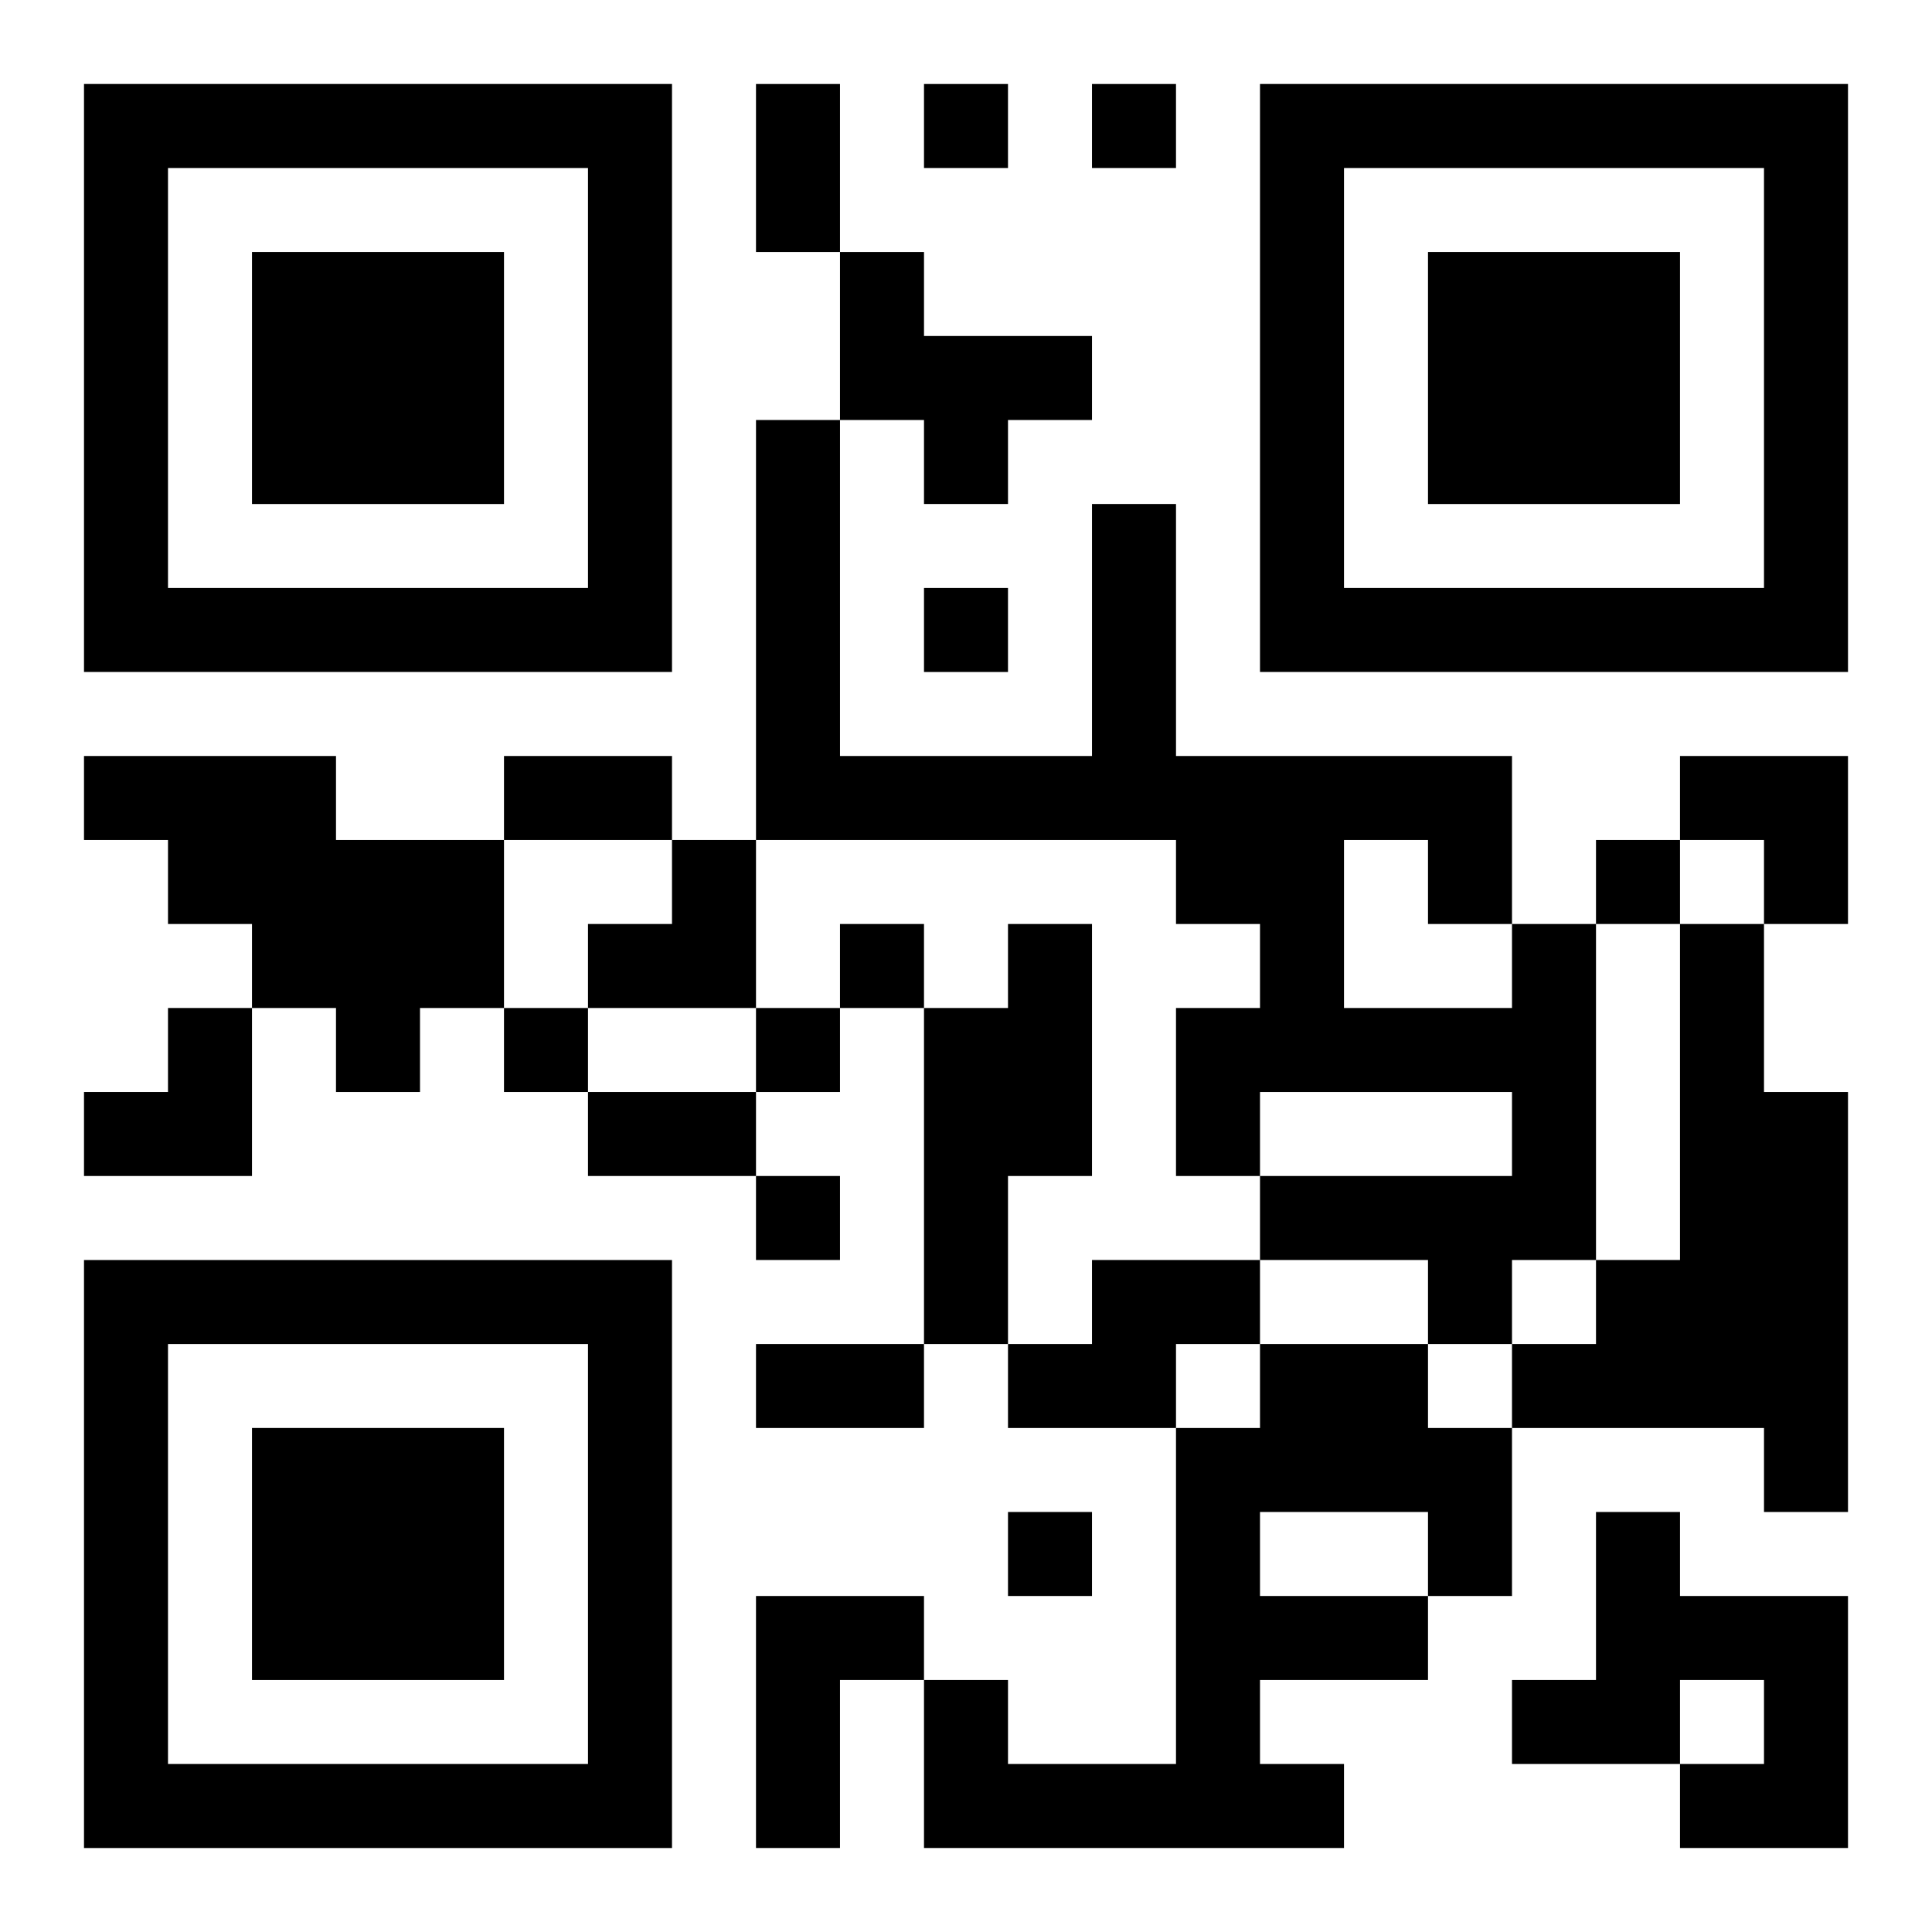
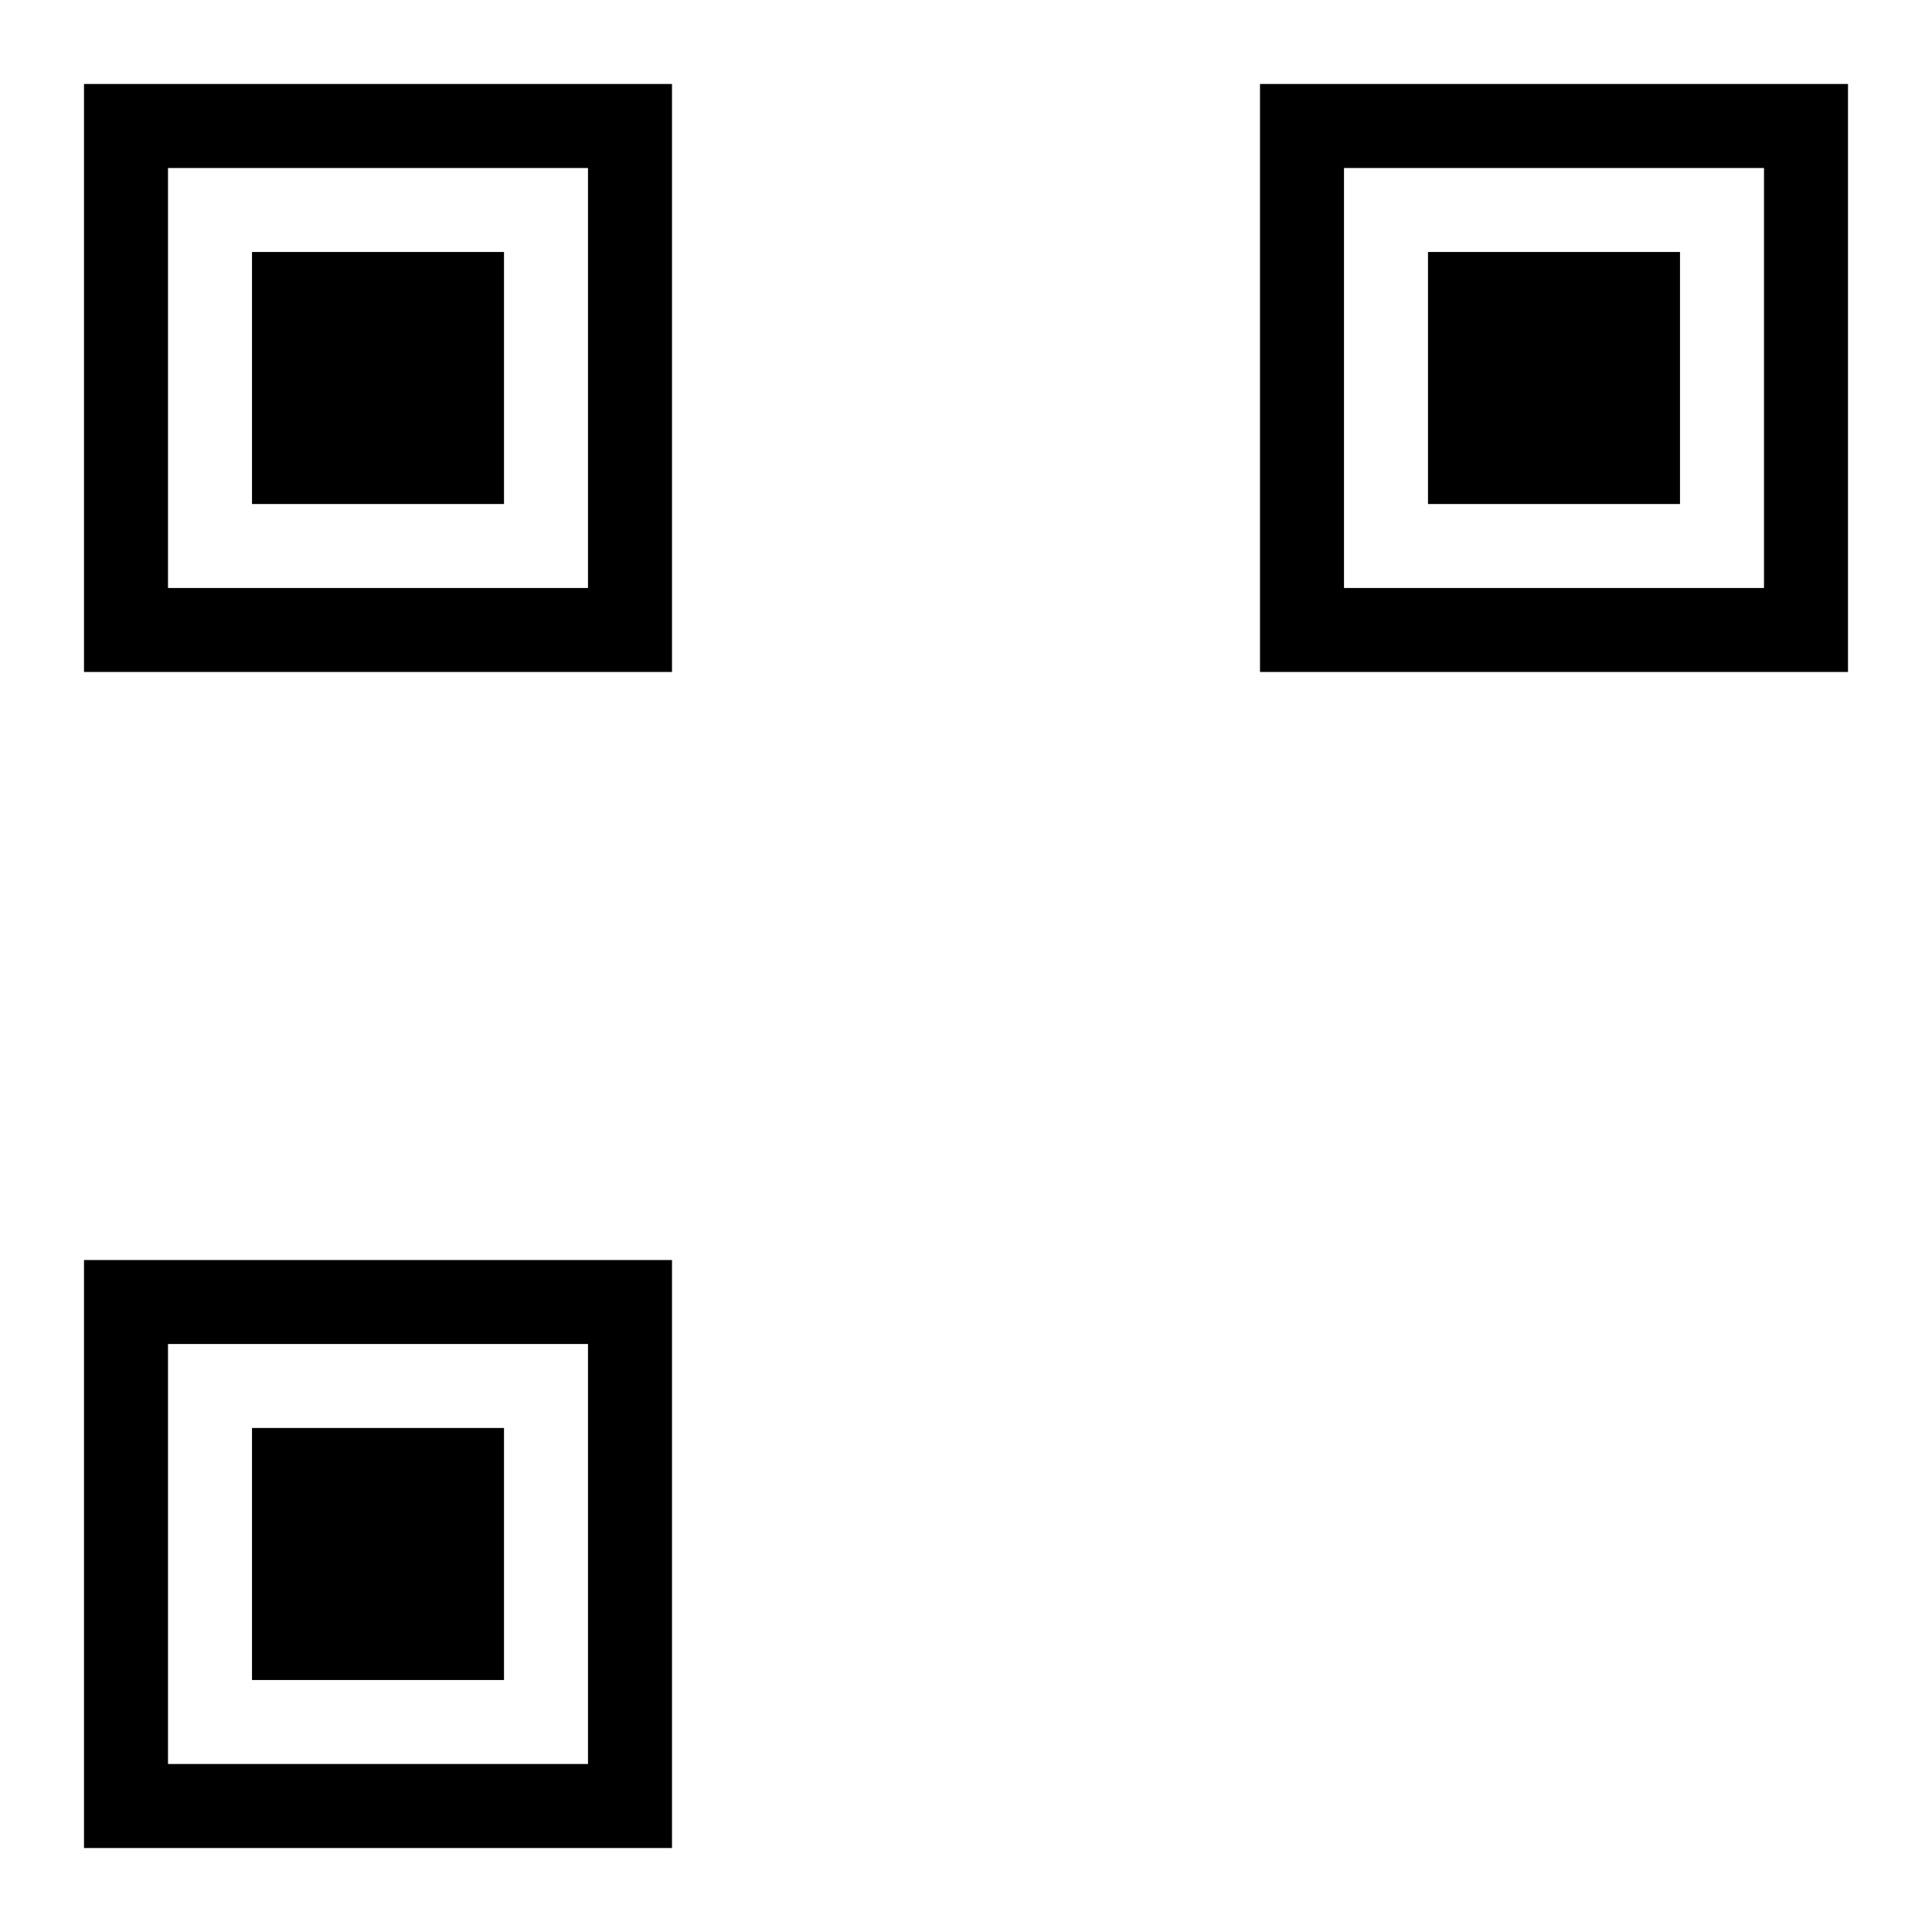
<svg xmlns="http://www.w3.org/2000/svg" xmlns:xlink="http://www.w3.org/1999/xlink" width="250" height="250" baseProfile="full" version="1.1" viewBox="-1 -1 23 23">
  <symbol id="a">
    <path d="m0 7v7h7v-7h-7zm1 1h5v5h-5v-5zm1 1v3h3v-3h-3z" />
  </symbol>
  <use y="-7" xlink:href="#a" />
  <use y="7" xlink:href="#a" />
  <use x="14" y="-7" xlink:href="#a" />
-   <path d="m9 2h1v1h2v1h-1v1h-1v-1h-1v-2m-9 6h3v1h2v2h-1v1h-1v-1h-1v-1h-1v-1h-1v-1m11 2h1v3h-1v2h-1v-4h1v-1m6 0h1v4h-1v1h-1v-1h-2v-1h3v-1h-3v1h-1v-2h1v-1h-1v-1h-5v-5h1v4h3v-3h1v3h4v2m-2-1v2h2v-1h-1v-1h-1m4 1h1v2h1v5h-1v-1h-3v-1h1v-1h1v-4m-7 4h2v1h-1v1h-2v-1h1v-1m2 1h2v1h1v2h-1v1h-2v1h1v1h-5v-2h1v1h2v-4h1v-1m0 2v1h2v-1h-2m4 0h1v1h2v3h-2v-1h1v-1h-1v1h-2v-1h1v-2m-10 1h2v1h-1v2h-1v-3m2-18v1h1v-1h-1m2 0v1h1v-1h-1m-2 6v1h1v-1h-1m8 3v1h1v-1h-1m-9 1v1h1v-1h-1m-4 1v1h1v-1h-1m3 0v1h1v-1h-1m0 2v1h1v-1h-1m3 4v1h1v-1h-1m-3-17h1v2h-1v-2m-3 8h2v1h-2v-1m1 4h2v1h-2v-1m2 3h2v1h-2v-1m11-7h2v2h-1v-1h-1zm-13 1m1 0h1v2h-2v-1h1zm-7 2m1 0h1v2h-2v-1h1z" />
</svg>